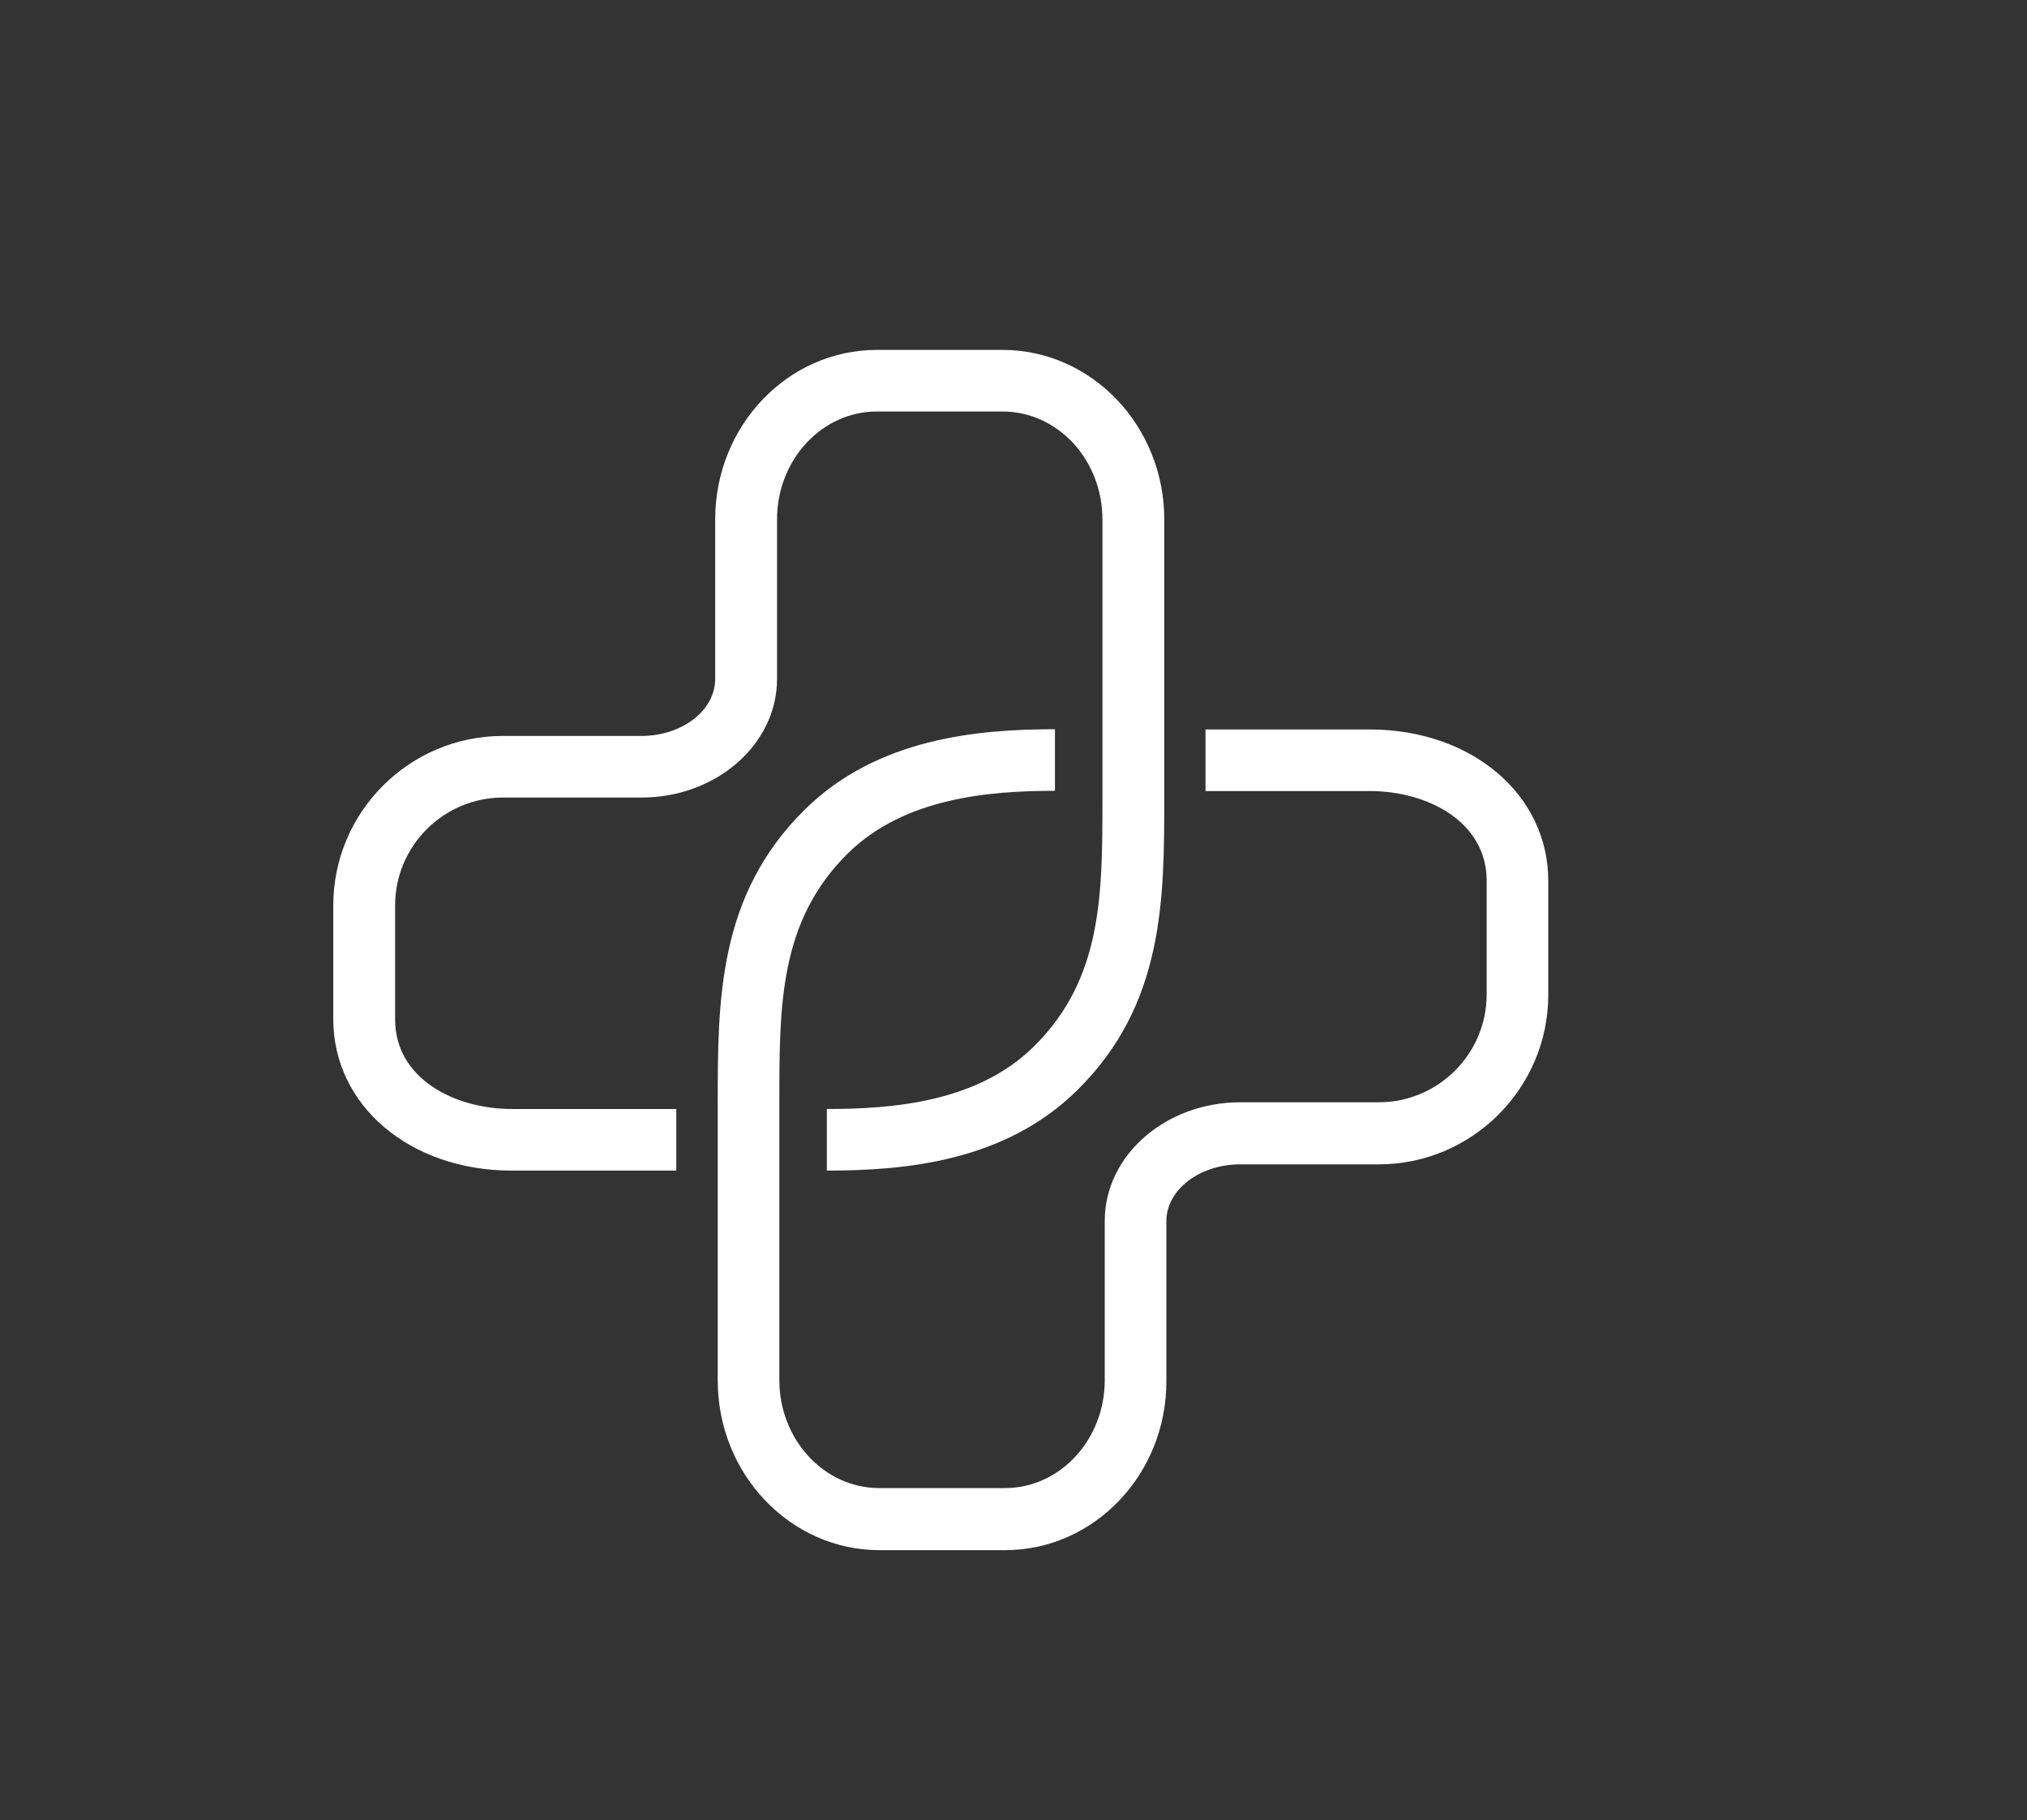
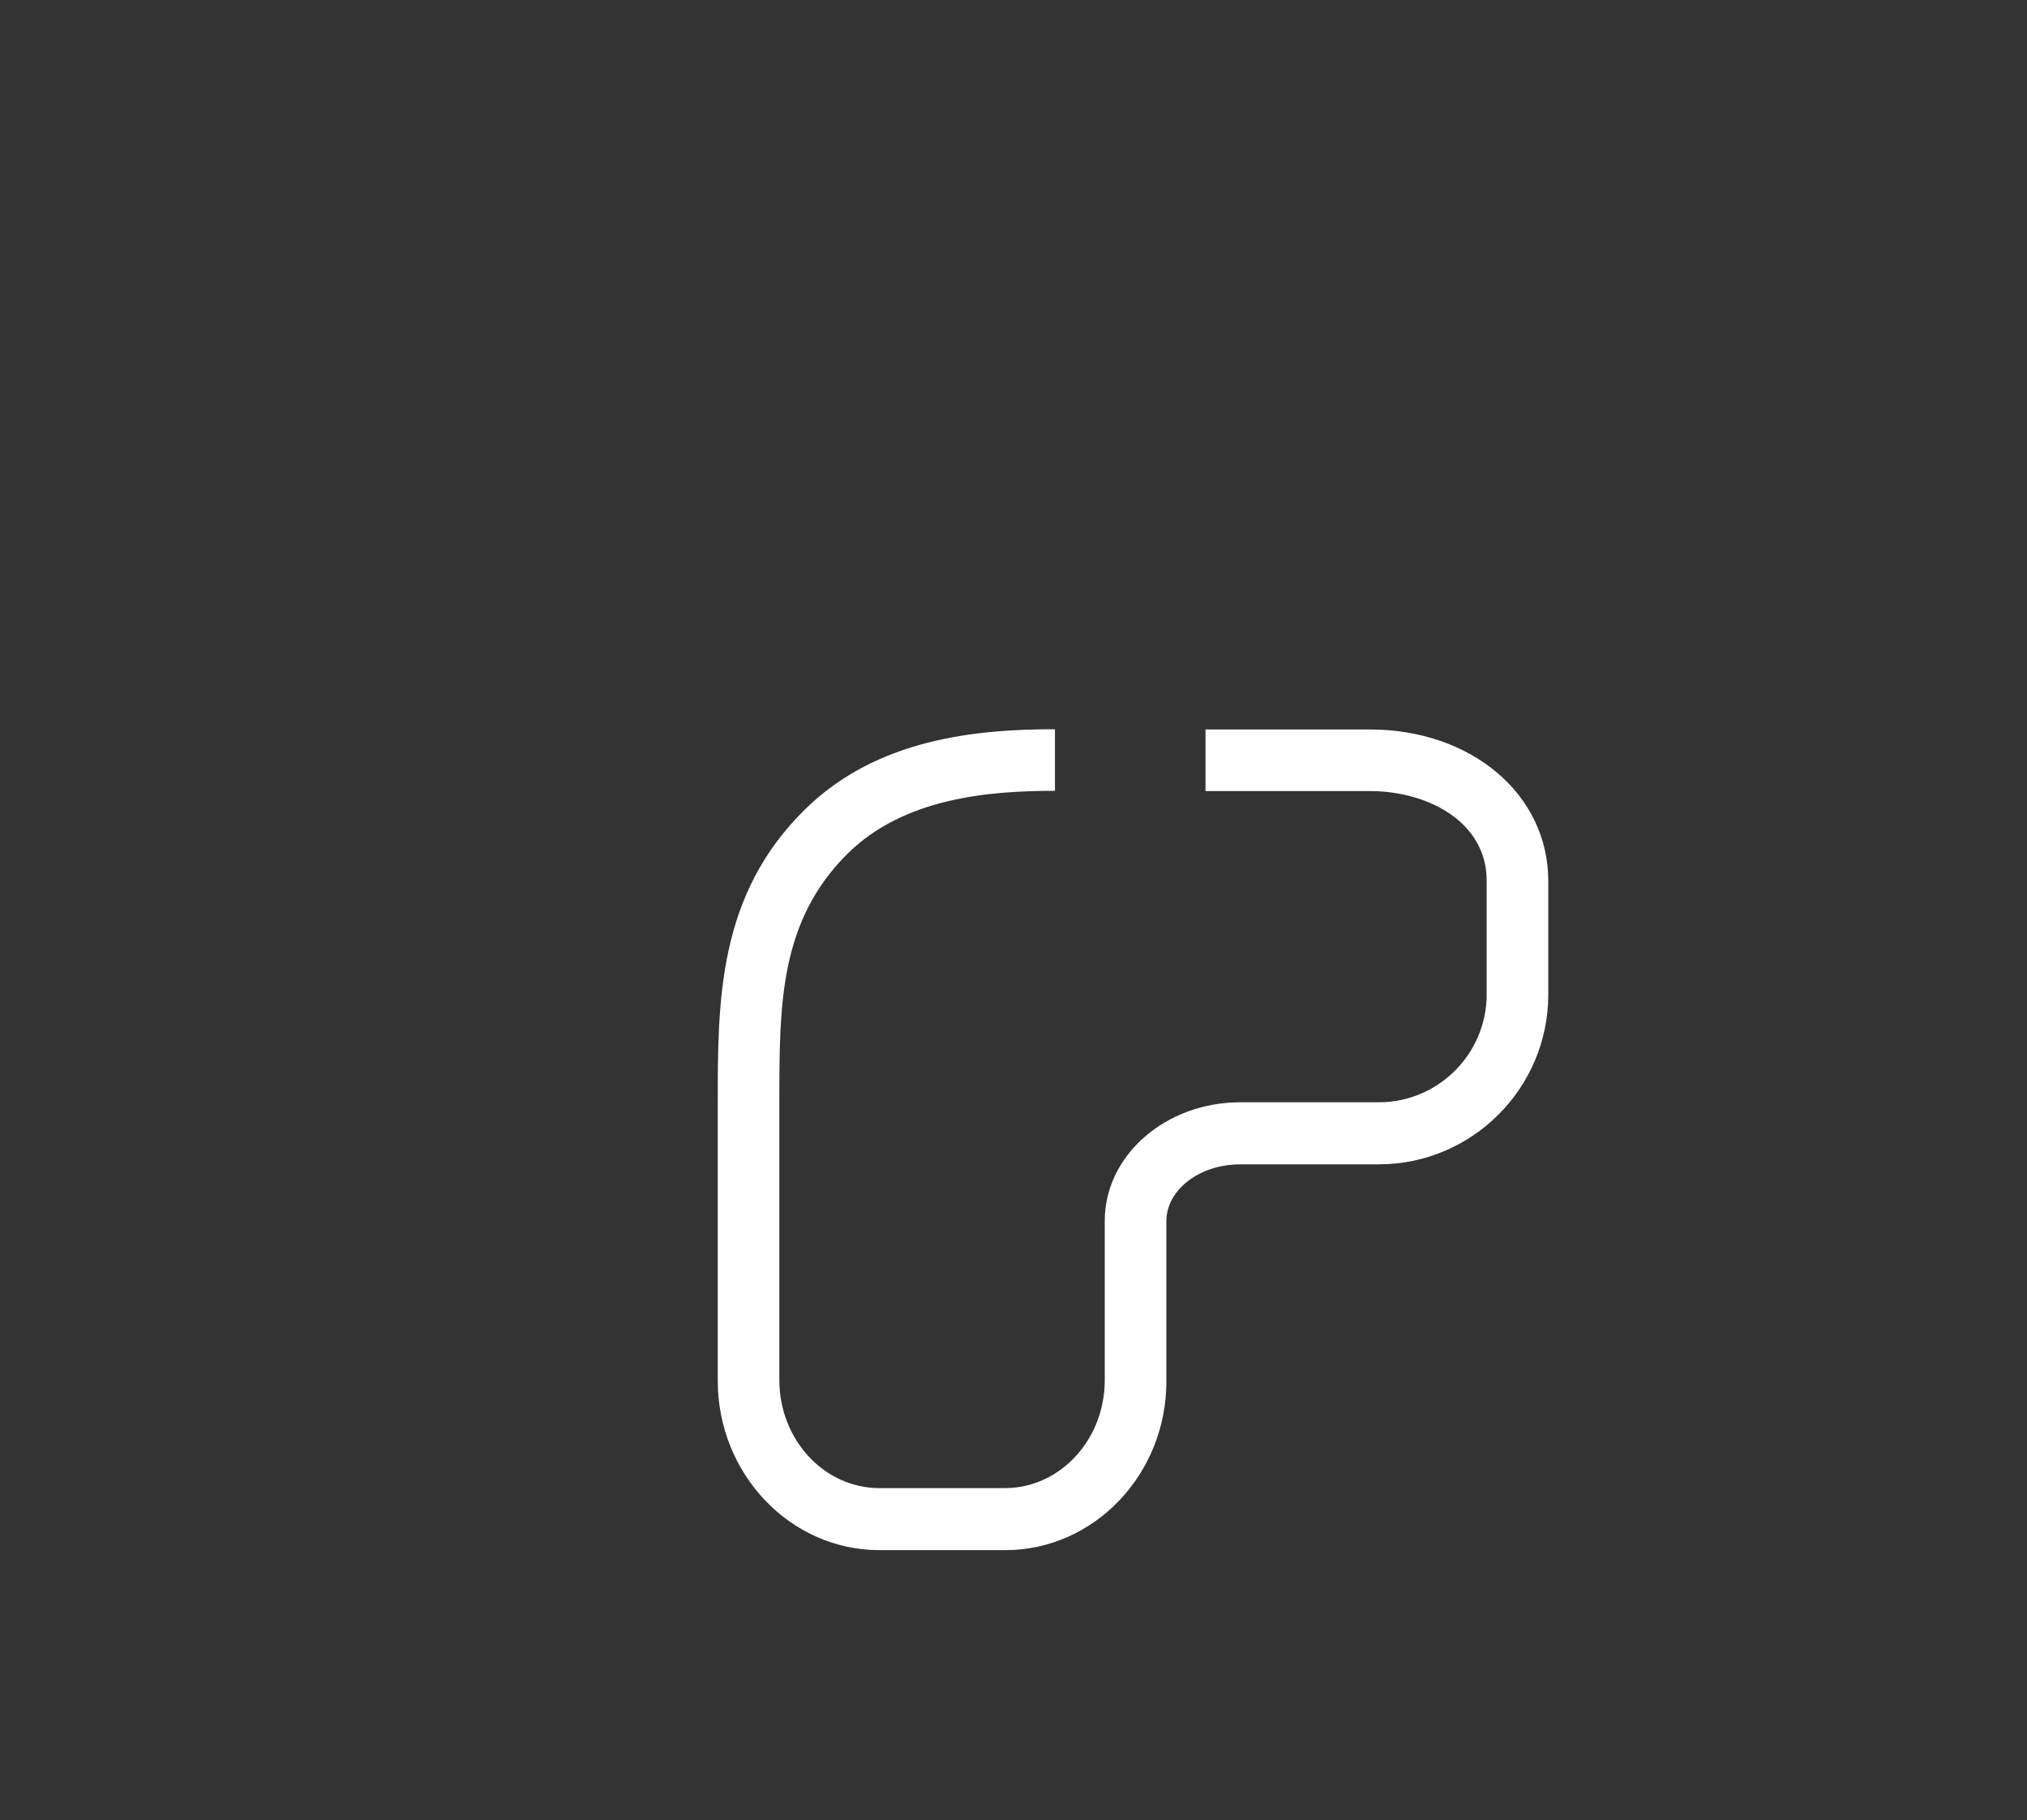
<svg xmlns="http://www.w3.org/2000/svg" id="Layer_1" x="0px" y="0px" viewBox="0 0 87.52 78.61" style="enable-background:new 0 0 87.52 78.61;" xml:space="preserve">
  <rect x="0" y="0" width="87.52" height="78.61" fill="#333333" stroke="none" />
  <style type="text/css">
	.st0{fill:#FFFFFF;}
</style>
  <g>
-     <path class="st0" d="M58.92,51.67" />
-   </g>
+     </g>
  <g>
-     <path class="st0" d="M35.7,50.55v-2.66c2.88,0,6.49-0.3,8.92-2.68c2.98-2.93,2.98-6.55,2.98-10.75V22.43   c0-2.57-1.93-4.66-4.31-4.66h-5.43c-2.38,0-4.31,2.09-4.31,4.66v6.89c0,2.82-2.62,5.12-5.85,5.12h-5.98   c-2.57,0-4.66,2.09-4.66,4.66v4.92c0,2.54,2.54,3.87,5.05,3.87h7.09v2.66H22.1c-4.4,0-7.71-2.81-7.71-6.54V39.1   c0-4.04,3.29-7.32,7.32-7.32h5.98c1.76,0,3.19-1.1,3.19-2.46v-6.89c0-4.04,3.13-7.32,6.98-7.32h5.43c3.85,0,6.98,3.29,6.98,7.32   v11.94c0,4.48,0,9.02-3.78,12.73C43.37,50.16,39.09,50.55,35.7,50.55z" />
-   </g>
+     </g>
  <g>
    <path class="st0" d="M43.4,66.94h-5.43c-3.85,0-6.98-3.29-6.98-7.32V47.67c0-4.47,0-9.02,3.78-12.73c3.11-3.05,7.4-3.45,10.78-3.45   v2.66c-2.88,0-6.49,0.31-8.92,2.68c-2.98,2.93-2.98,6.55-2.98,10.75v12.02c0,2.57,1.94,4.66,4.31,4.66h5.43   c2.38,0,4.31-2.09,4.31-4.66v-6.88c0-2.82,2.62-5.12,5.85-5.12h5.98c2.57,0,4.66-2.09,4.66-4.66v-4.91c0-2.54-2.54-3.87-5.05-3.87   h-7.09V31.5h7.09c4.4,0,7.71,2.81,7.71,6.54v4.91c0,4.04-3.29,7.33-7.32,7.33h-5.98c-1.76,0-3.19,1.1-3.19,2.46v6.88   C50.38,63.65,47.25,66.94,43.4,66.94z" />
  </g>
</svg>